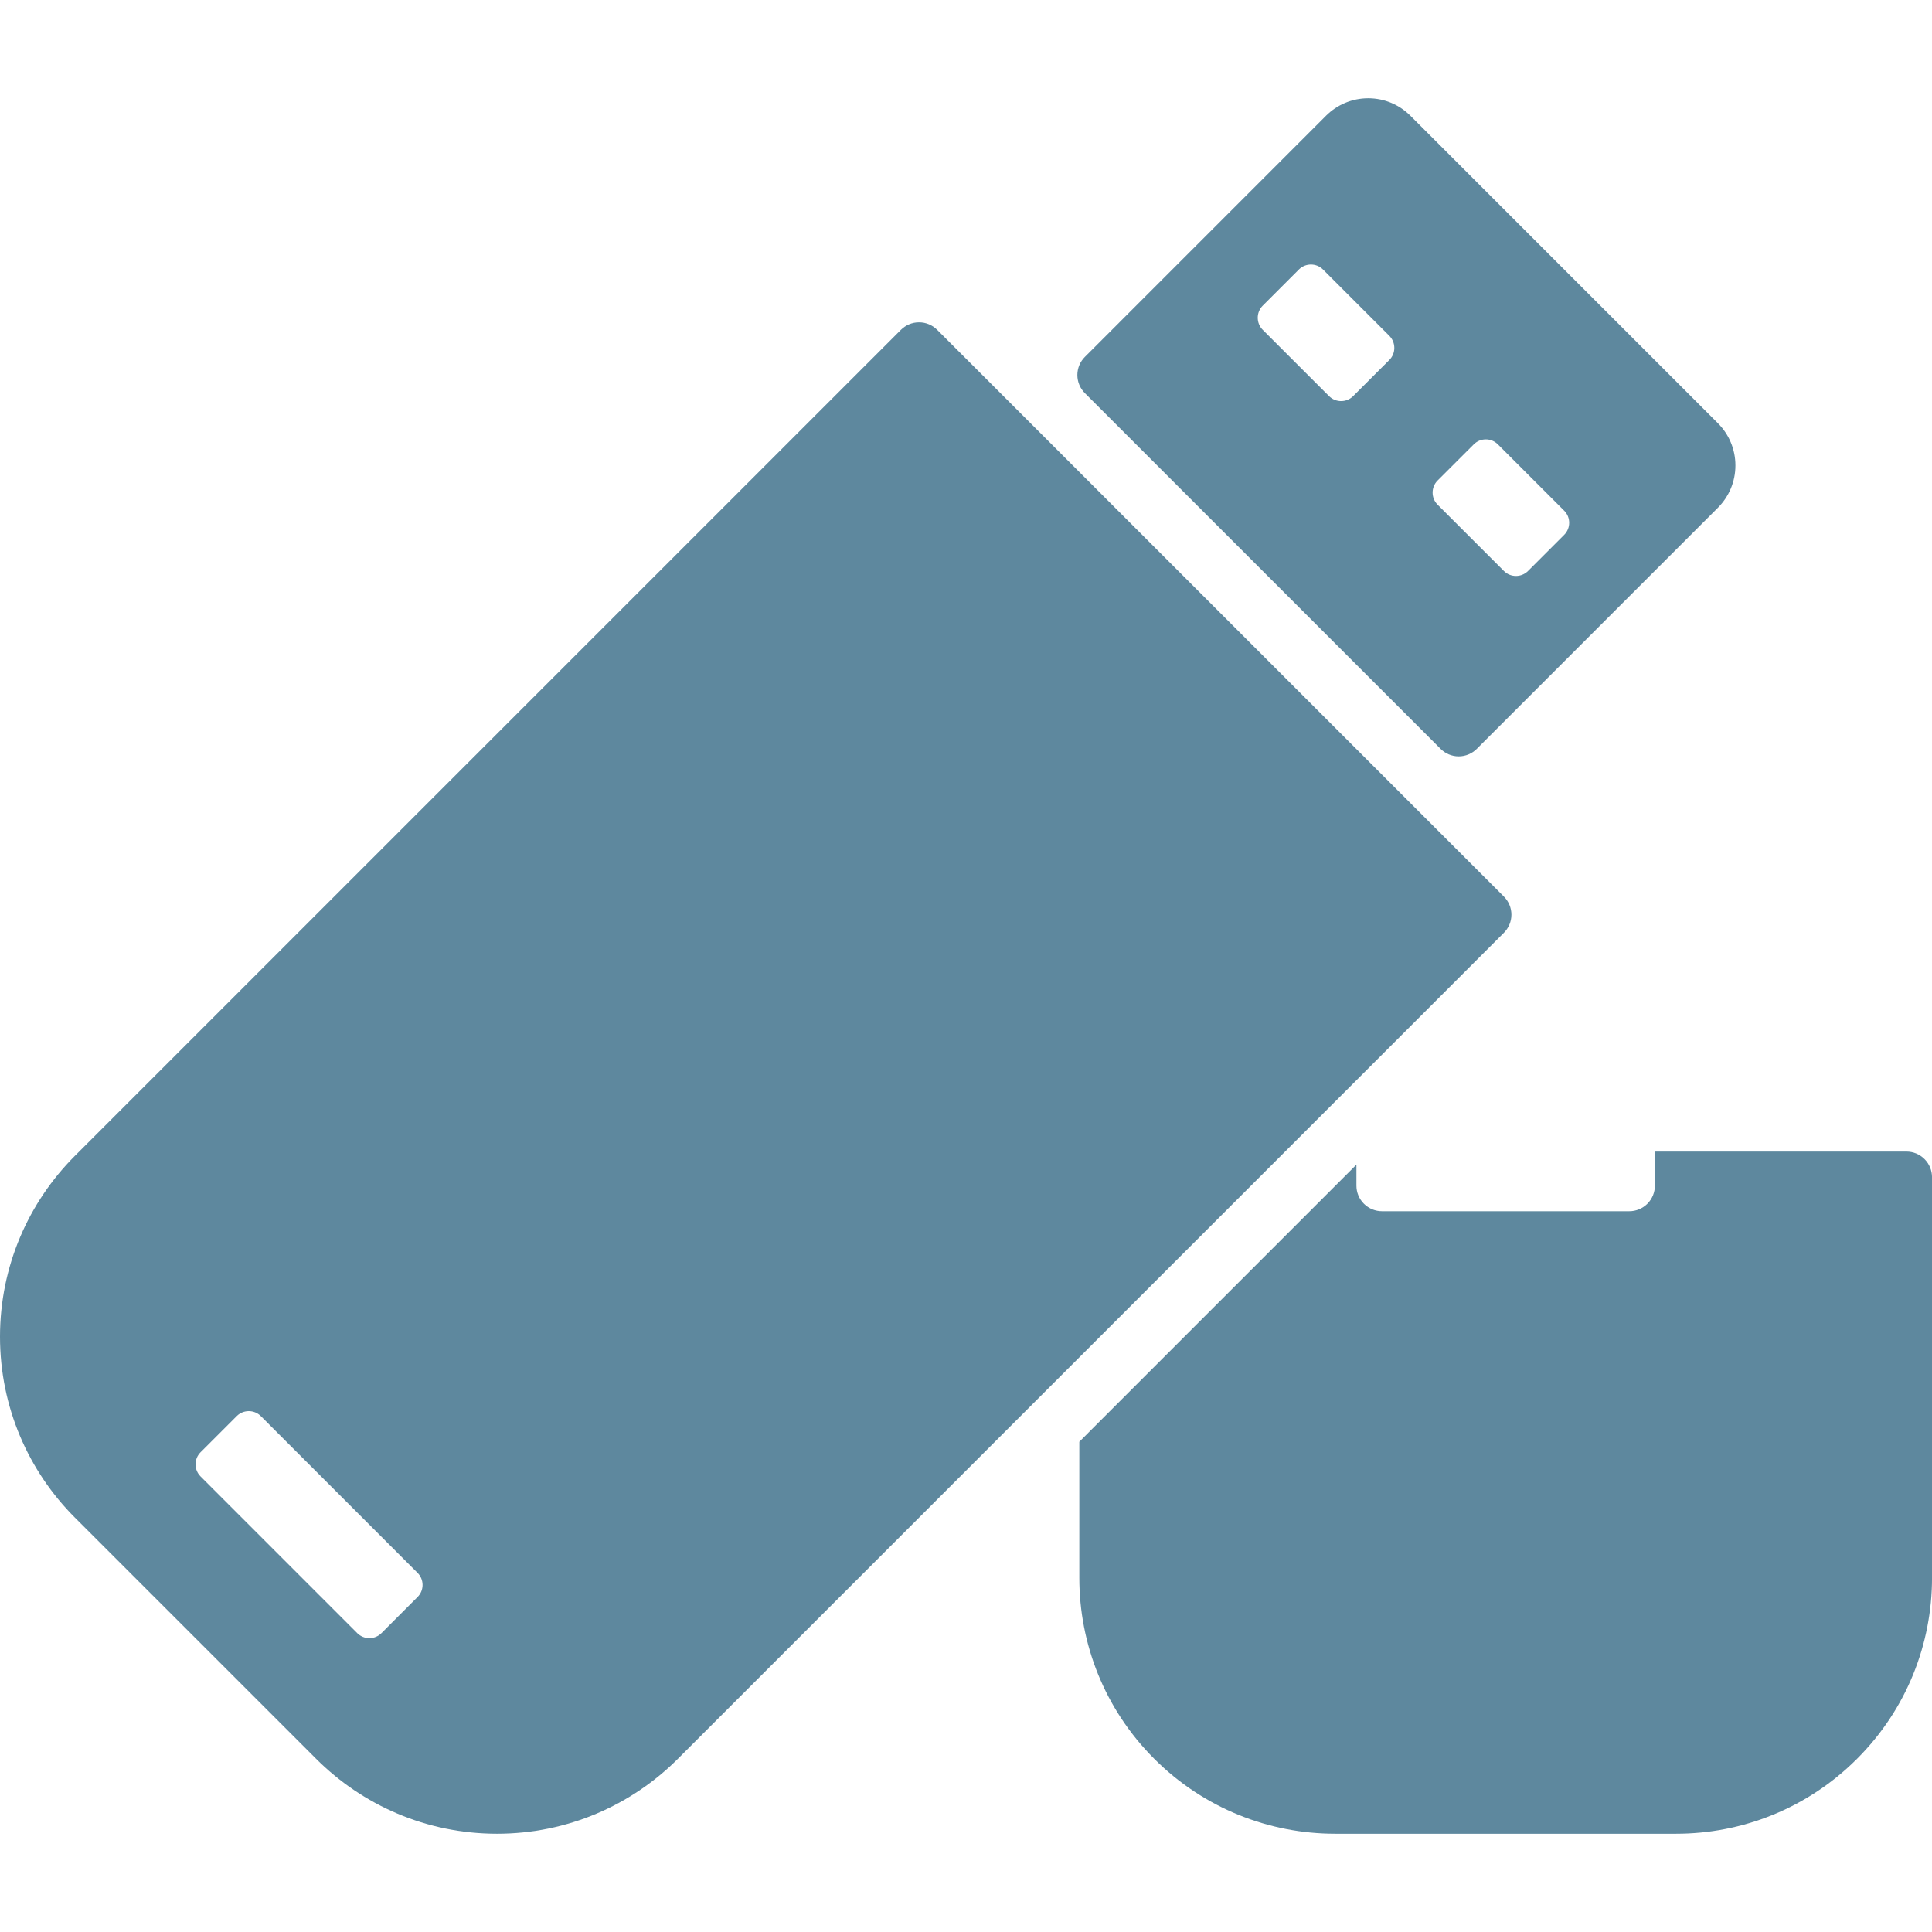
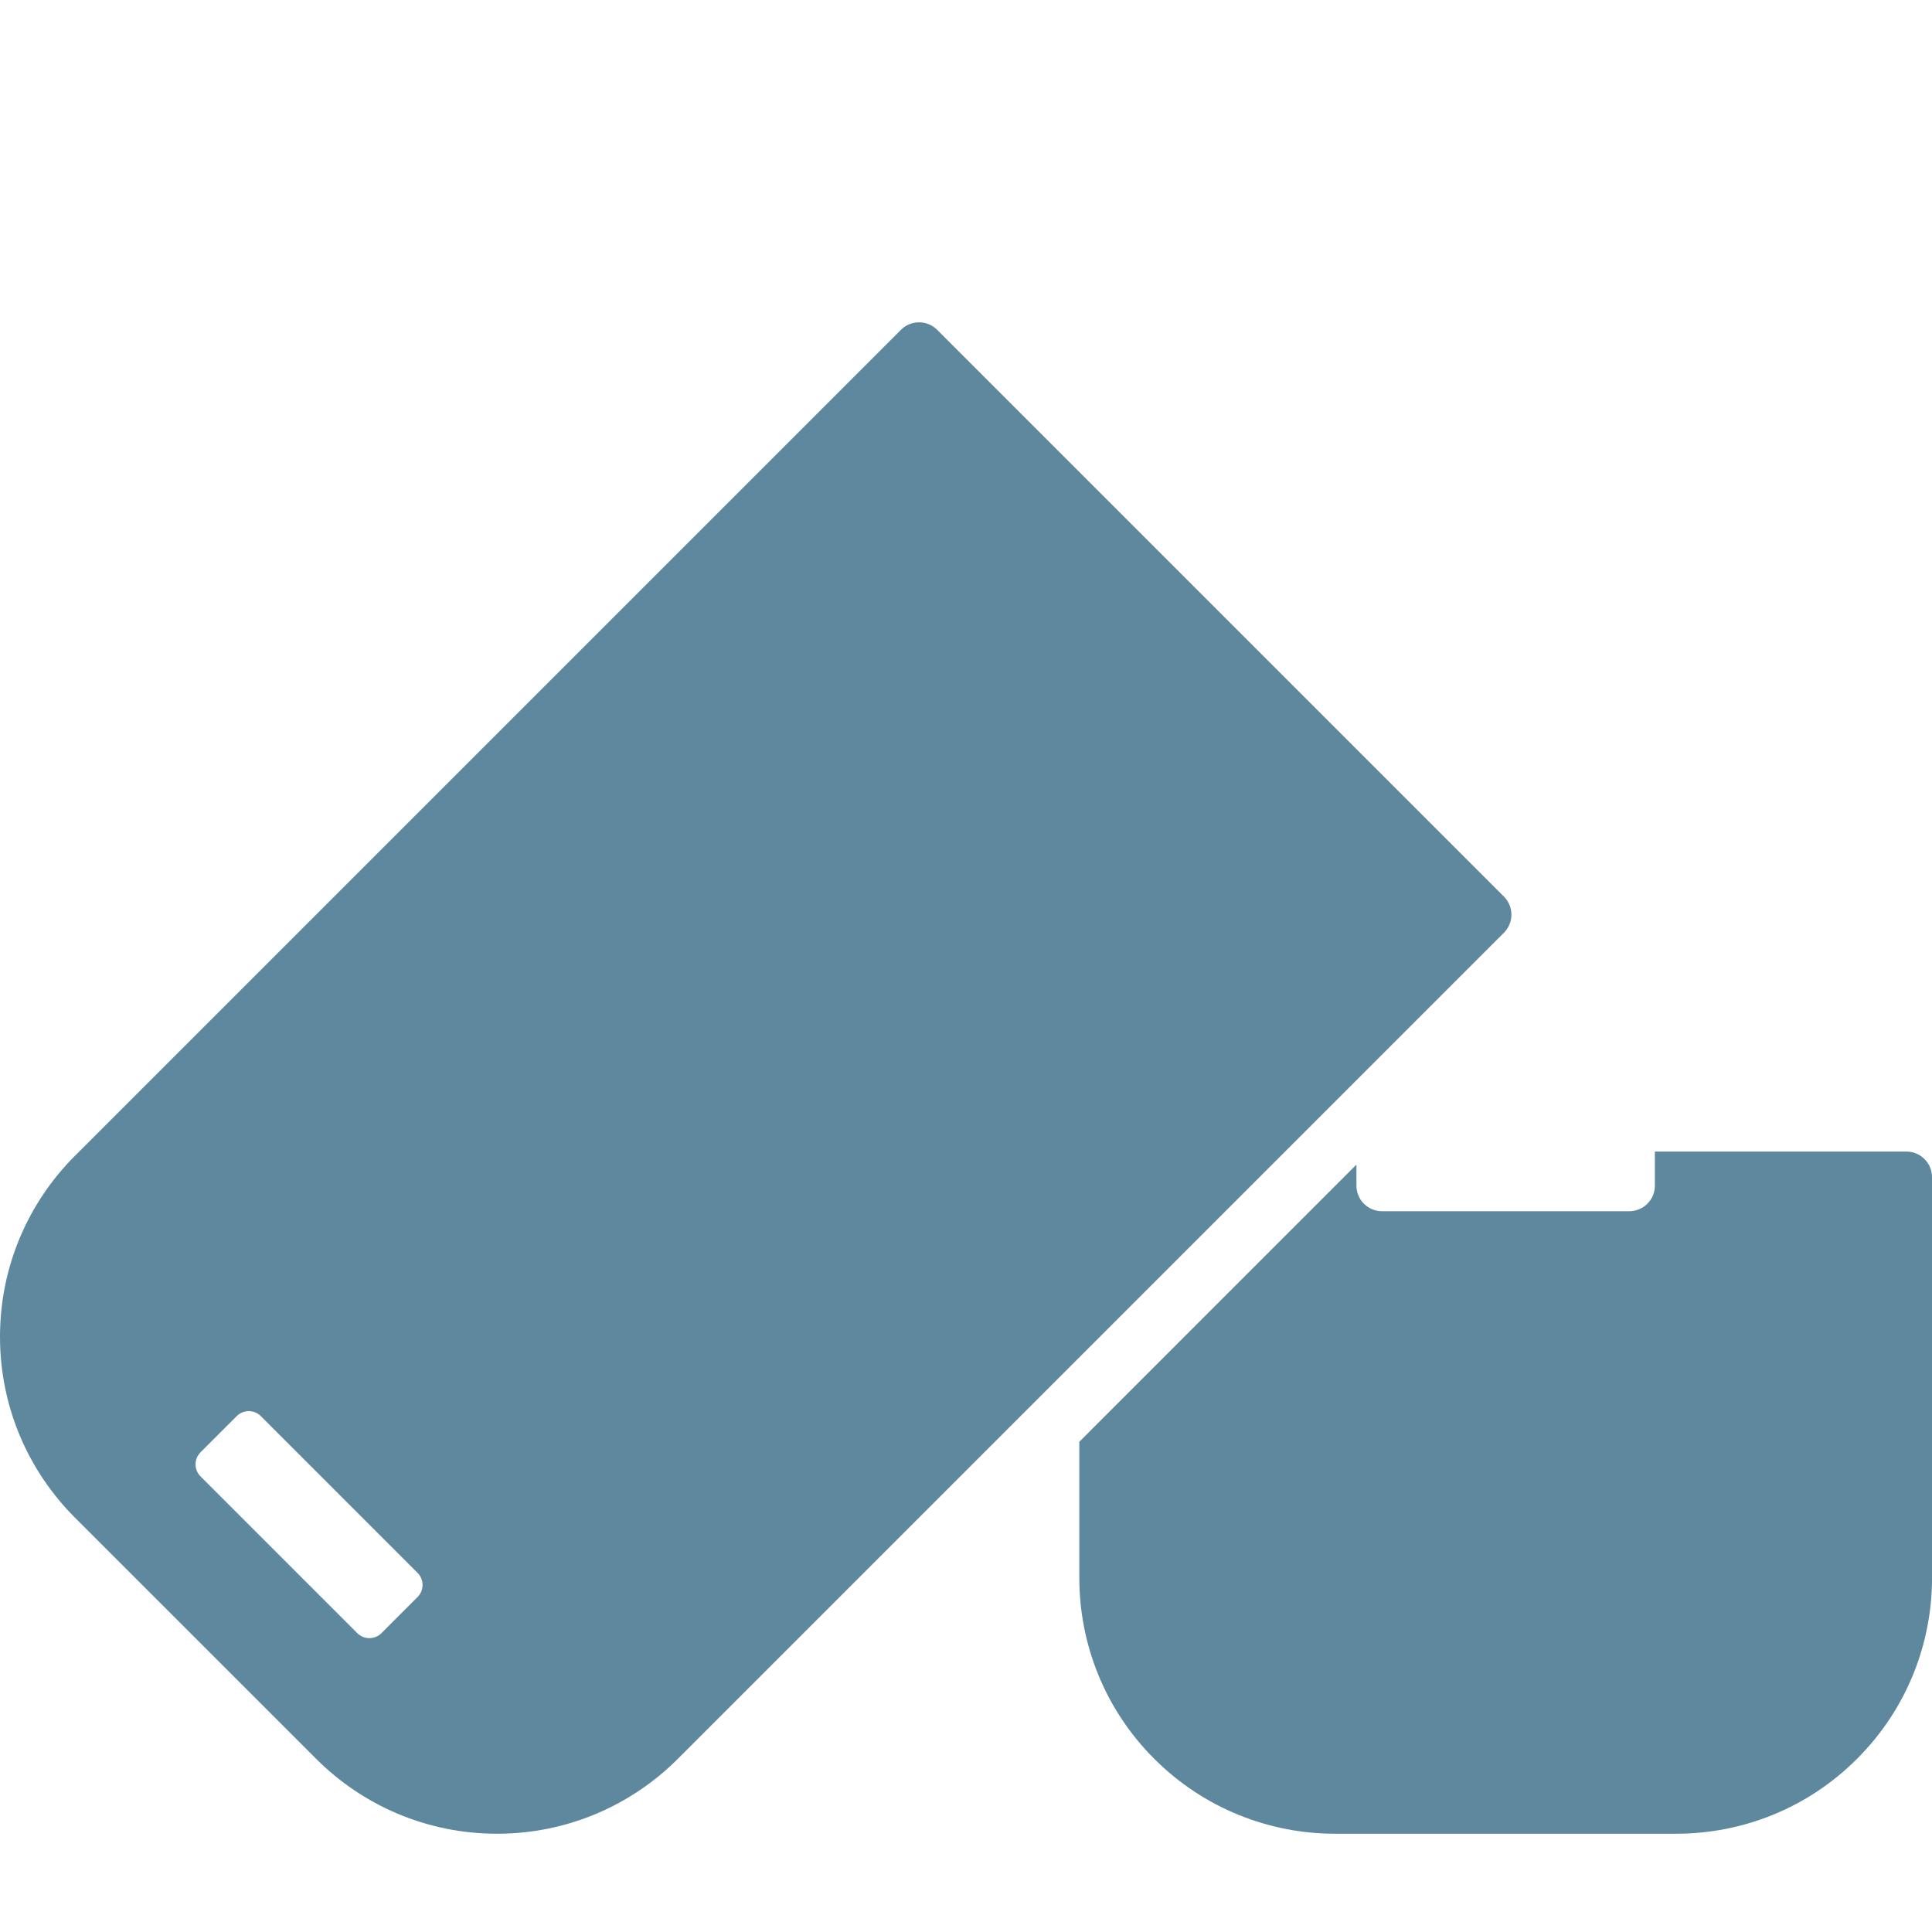
<svg xmlns="http://www.w3.org/2000/svg" enable-background="new 0 0 200 200" height="200px" id="Layer_1" version="1.1" viewBox="0 0 200 200" width="200px" xml:space="preserve">
  <g>
-     <path d="M179.65,48.185c0-1.707-0.691-3.251-1.81-4.37l-31.833-31.833c-1.118-1.117-2.663-1.81-4.367-1.81   c-1.707,0-3.252,0.693-4.372,1.81L112.304,36.95c-0.479,0.479-0.776,1.144-0.776,1.874s0.298,1.393,0.776,1.872l36.825,36.825   c0.48,0.48,1.143,0.778,1.875,0.778c0.73,0,1.392-0.298,1.872-0.778l24.965-24.965C178.959,51.437,179.65,49.892,179.65,48.185z    M140.078,41.008c-0.685,0.686-1.811,0.686-2.494,0l-6.868-6.866c-0.686-0.688-0.686-1.81,0-2.498l3.743-3.745   c0.69-0.686,1.814-0.686,2.498,0l6.868,6.868c0.686,0.686,0.686,1.811,0,2.496L140.078,41.008z M158.179,59.109   c-0.686,0.686-1.81,0.686-2.494,0l-6.867-6.868c-0.685-0.686-0.687-1.809,0-2.496l3.747-3.744c0.684-0.688,1.81-0.688,2.494,0   l6.867,6.866c0.687,0.686,0.687,1.808,0,2.496L158.179,59.109z" fill="#5E889E" />
    <path d="M156.461,94.687c0-0.732-0.3-1.395-0.776-1.872L97.012,34.142c-0.48-0.478-1.141-0.776-1.872-0.774   c-0.732-0.002-1.395,0.296-1.874,0.774L7.755,119.651C2.963,124.444,0,131.065,0,138.377c0,7.313,2.963,13.934,7.755,18.727   l24.969,24.967c4.791,4.792,11.412,7.757,18.724,7.757c7.313,0,13.932-2.965,18.726-7.757l85.511-85.512   C156.161,96.078,156.461,95.417,156.461,94.687z M39.484,169.066c-0.686,0.685-1.81,0.685-2.498,0l-16.226-16.229   c-0.688-0.686-0.688-1.81,0-2.498l3.745-3.743c0.686-0.686,1.808-0.688,2.496,0l16.226,16.228c0.688,0.687,0.688,1.813,0,2.496   L39.484,169.066z" fill="#5E889E" />
    <path d="M199.224,119.986c-0.517-0.519-1.195-0.776-1.871-0.776h-26.041v3.531c0,0.677-0.258,1.354-0.776,1.87   c-0.518,0.517-1.195,0.774-1.872,0.774h-25.597c-0.679,0-1.357-0.258-1.874-0.774s-0.776-1.193-0.776-1.87v-2.179l-28.687,28.689   v14.093c0,6.775,2.584,13.555,7.755,18.726s11.95,7.757,18.726,7.757h35.307c6.779,0,13.555-2.586,18.724-7.757   c5.174-5.171,7.76-11.95,7.76-18.726v-41.487C200,121.18,199.74,120.501,199.224,119.986z" fill="#5E889E" />
  </g>
</svg>